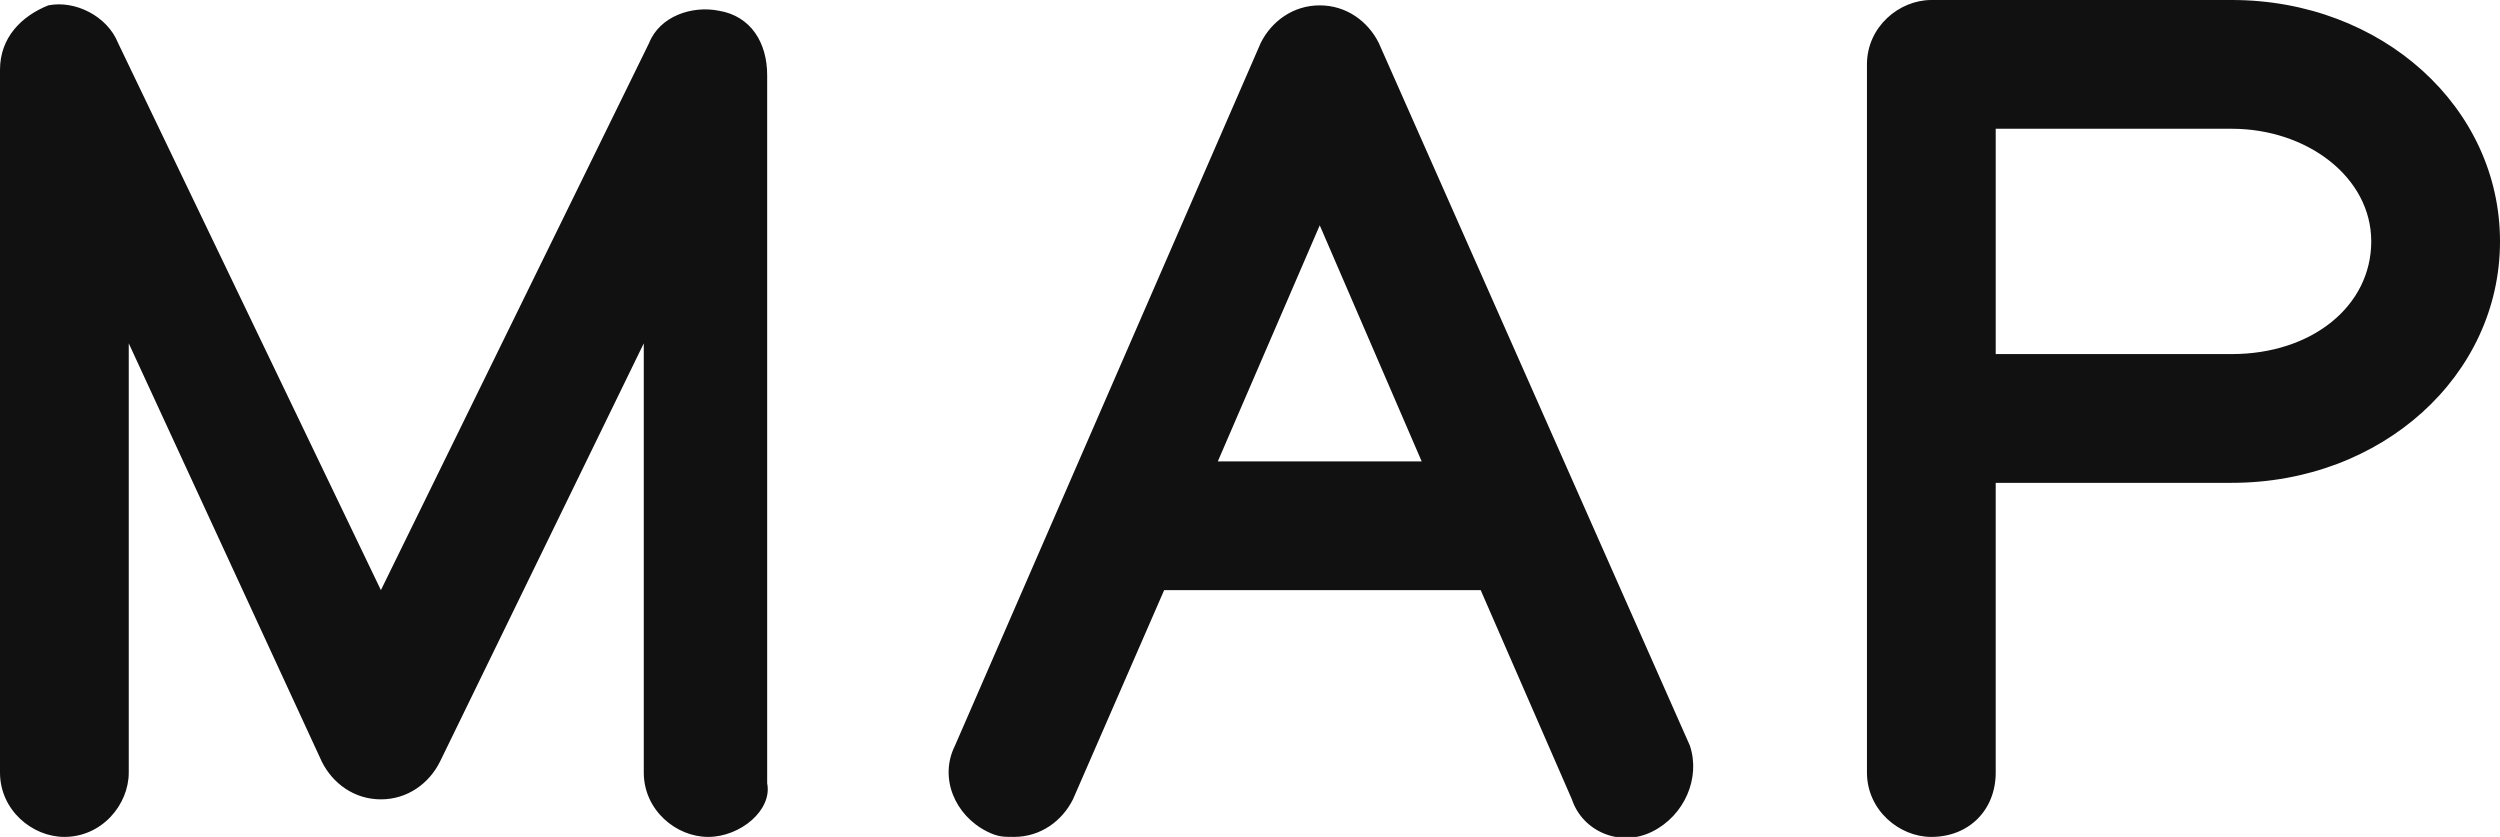
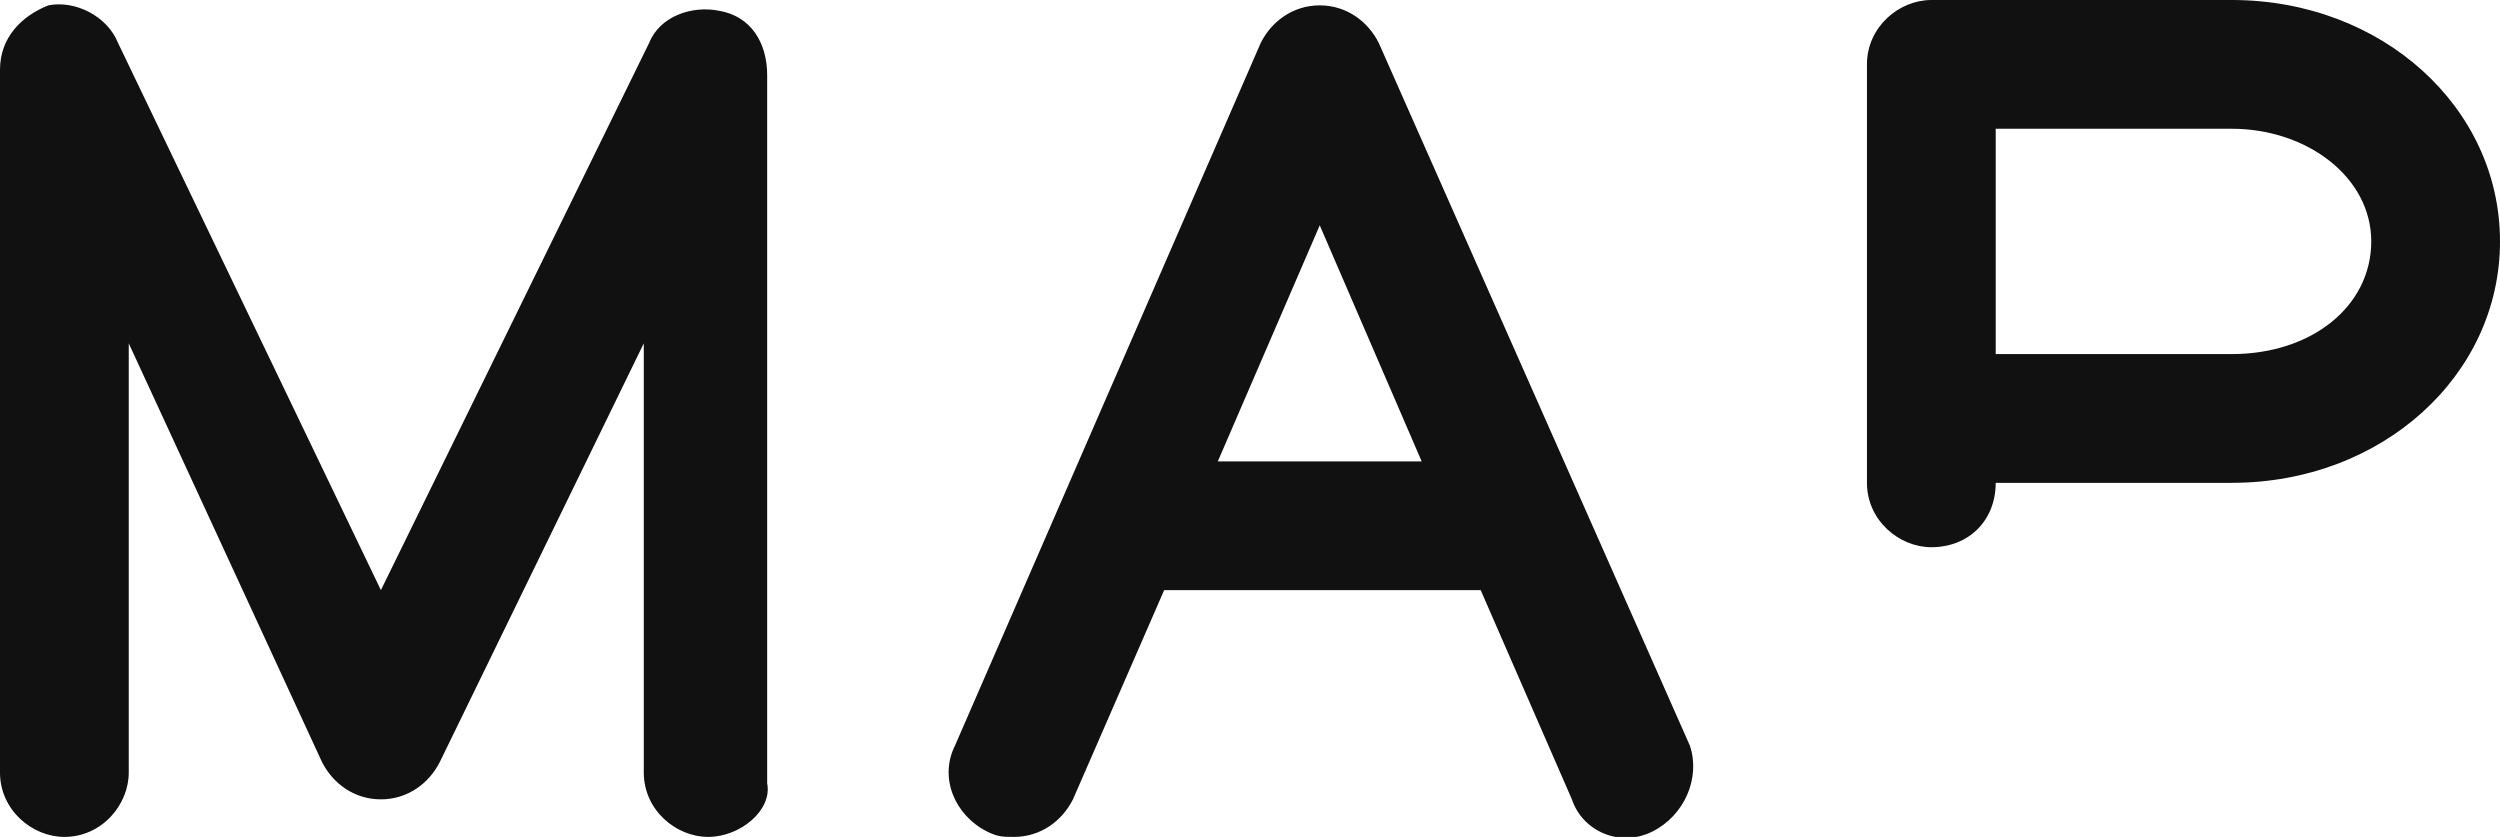
<svg xmlns="http://www.w3.org/2000/svg" viewBox="0 0 46.6 15.6">
-   <path d="M13.2 15.6c-.6 0-1.2-.5-1.2-1.2v-8l-3.8 7.8c-.2.4-.6.7-1.1.7s-.9-.3-1.1-.7L2.4 6.4v8c0 .6-.5 1.2-1.2 1.2-.6 0-1.2-.5-1.2-1.2V1.3C0 .7.4.3.9.1 1.4 0 2 .3 2.2.8L7.1 11l5-10.2c.2-.5.8-.7 1.3-.6.6.1.9.6.9 1.2v13.2c.1.5-.5 1-1.1 1zm17.6-.1c-.6.3-1.3 0-1.5-.6L27.6 11h-5.9L20 14.9c-.2.4-.6.7-1.1.7-.2 0-.3 0-.5-.1-.6-.3-.9-1-.6-1.6L23.5.8c.2-.4.6-.7 1.1-.7.5 0 .9.3 1.1.7l5.8 13.1c.2.6-.1 1.3-.7 1.6zm-4.3-6.9l-1.9-4.4-1.9 4.4h3.8zm20.1-4.1c0 2.5-2.2 4.5-5 4.5h-4.4v5.4c0 .7-.5 1.2-1.2 1.2-.6 0-1.2-.5-1.2-1.2V1.2c0-.7.6-1.2 1.2-1.2h5.6c2.8 0 5 2 5 4.5zm-2.4 0c0-1.2-1.2-2.1-2.6-2.1h-4.4v4.2h4.4c1.5 0 2.6-.9 2.6-2.1z" fill="#111" />
+   <path d="M13.2 15.6c-.6 0-1.2-.5-1.2-1.2v-8l-3.8 7.8c-.2.4-.6.7-1.1.7s-.9-.3-1.1-.7L2.4 6.4v8c0 .6-.5 1.2-1.2 1.2-.6 0-1.2-.5-1.2-1.2V1.3C0 .7.4.3.9.1 1.4 0 2 .3 2.2.8L7.1 11l5-10.2c.2-.5.8-.7 1.3-.6.6.1.9.6.9 1.2v13.2c.1.5-.5 1-1.1 1zm17.6-.1c-.6.3-1.3 0-1.5-.6L27.6 11h-5.9L20 14.9c-.2.4-.6.7-1.1.7-.2 0-.3 0-.5-.1-.6-.3-.9-1-.6-1.6L23.5.8c.2-.4.6-.7 1.1-.7.5 0 .9.3 1.1.7l5.8 13.1c.2.6-.1 1.3-.7 1.6zm-4.3-6.9l-1.9-4.4-1.9 4.4h3.8zm20.1-4.1c0 2.5-2.2 4.5-5 4.5h-4.4c0 .7-.5 1.2-1.2 1.2-.6 0-1.2-.5-1.2-1.2V1.2c0-.7.6-1.2 1.2-1.2h5.6c2.8 0 5 2 5 4.5zm-2.4 0c0-1.2-1.2-2.1-2.6-2.1h-4.4v4.2h4.4c1.5 0 2.6-.9 2.6-2.1z" fill="#111" />
</svg>